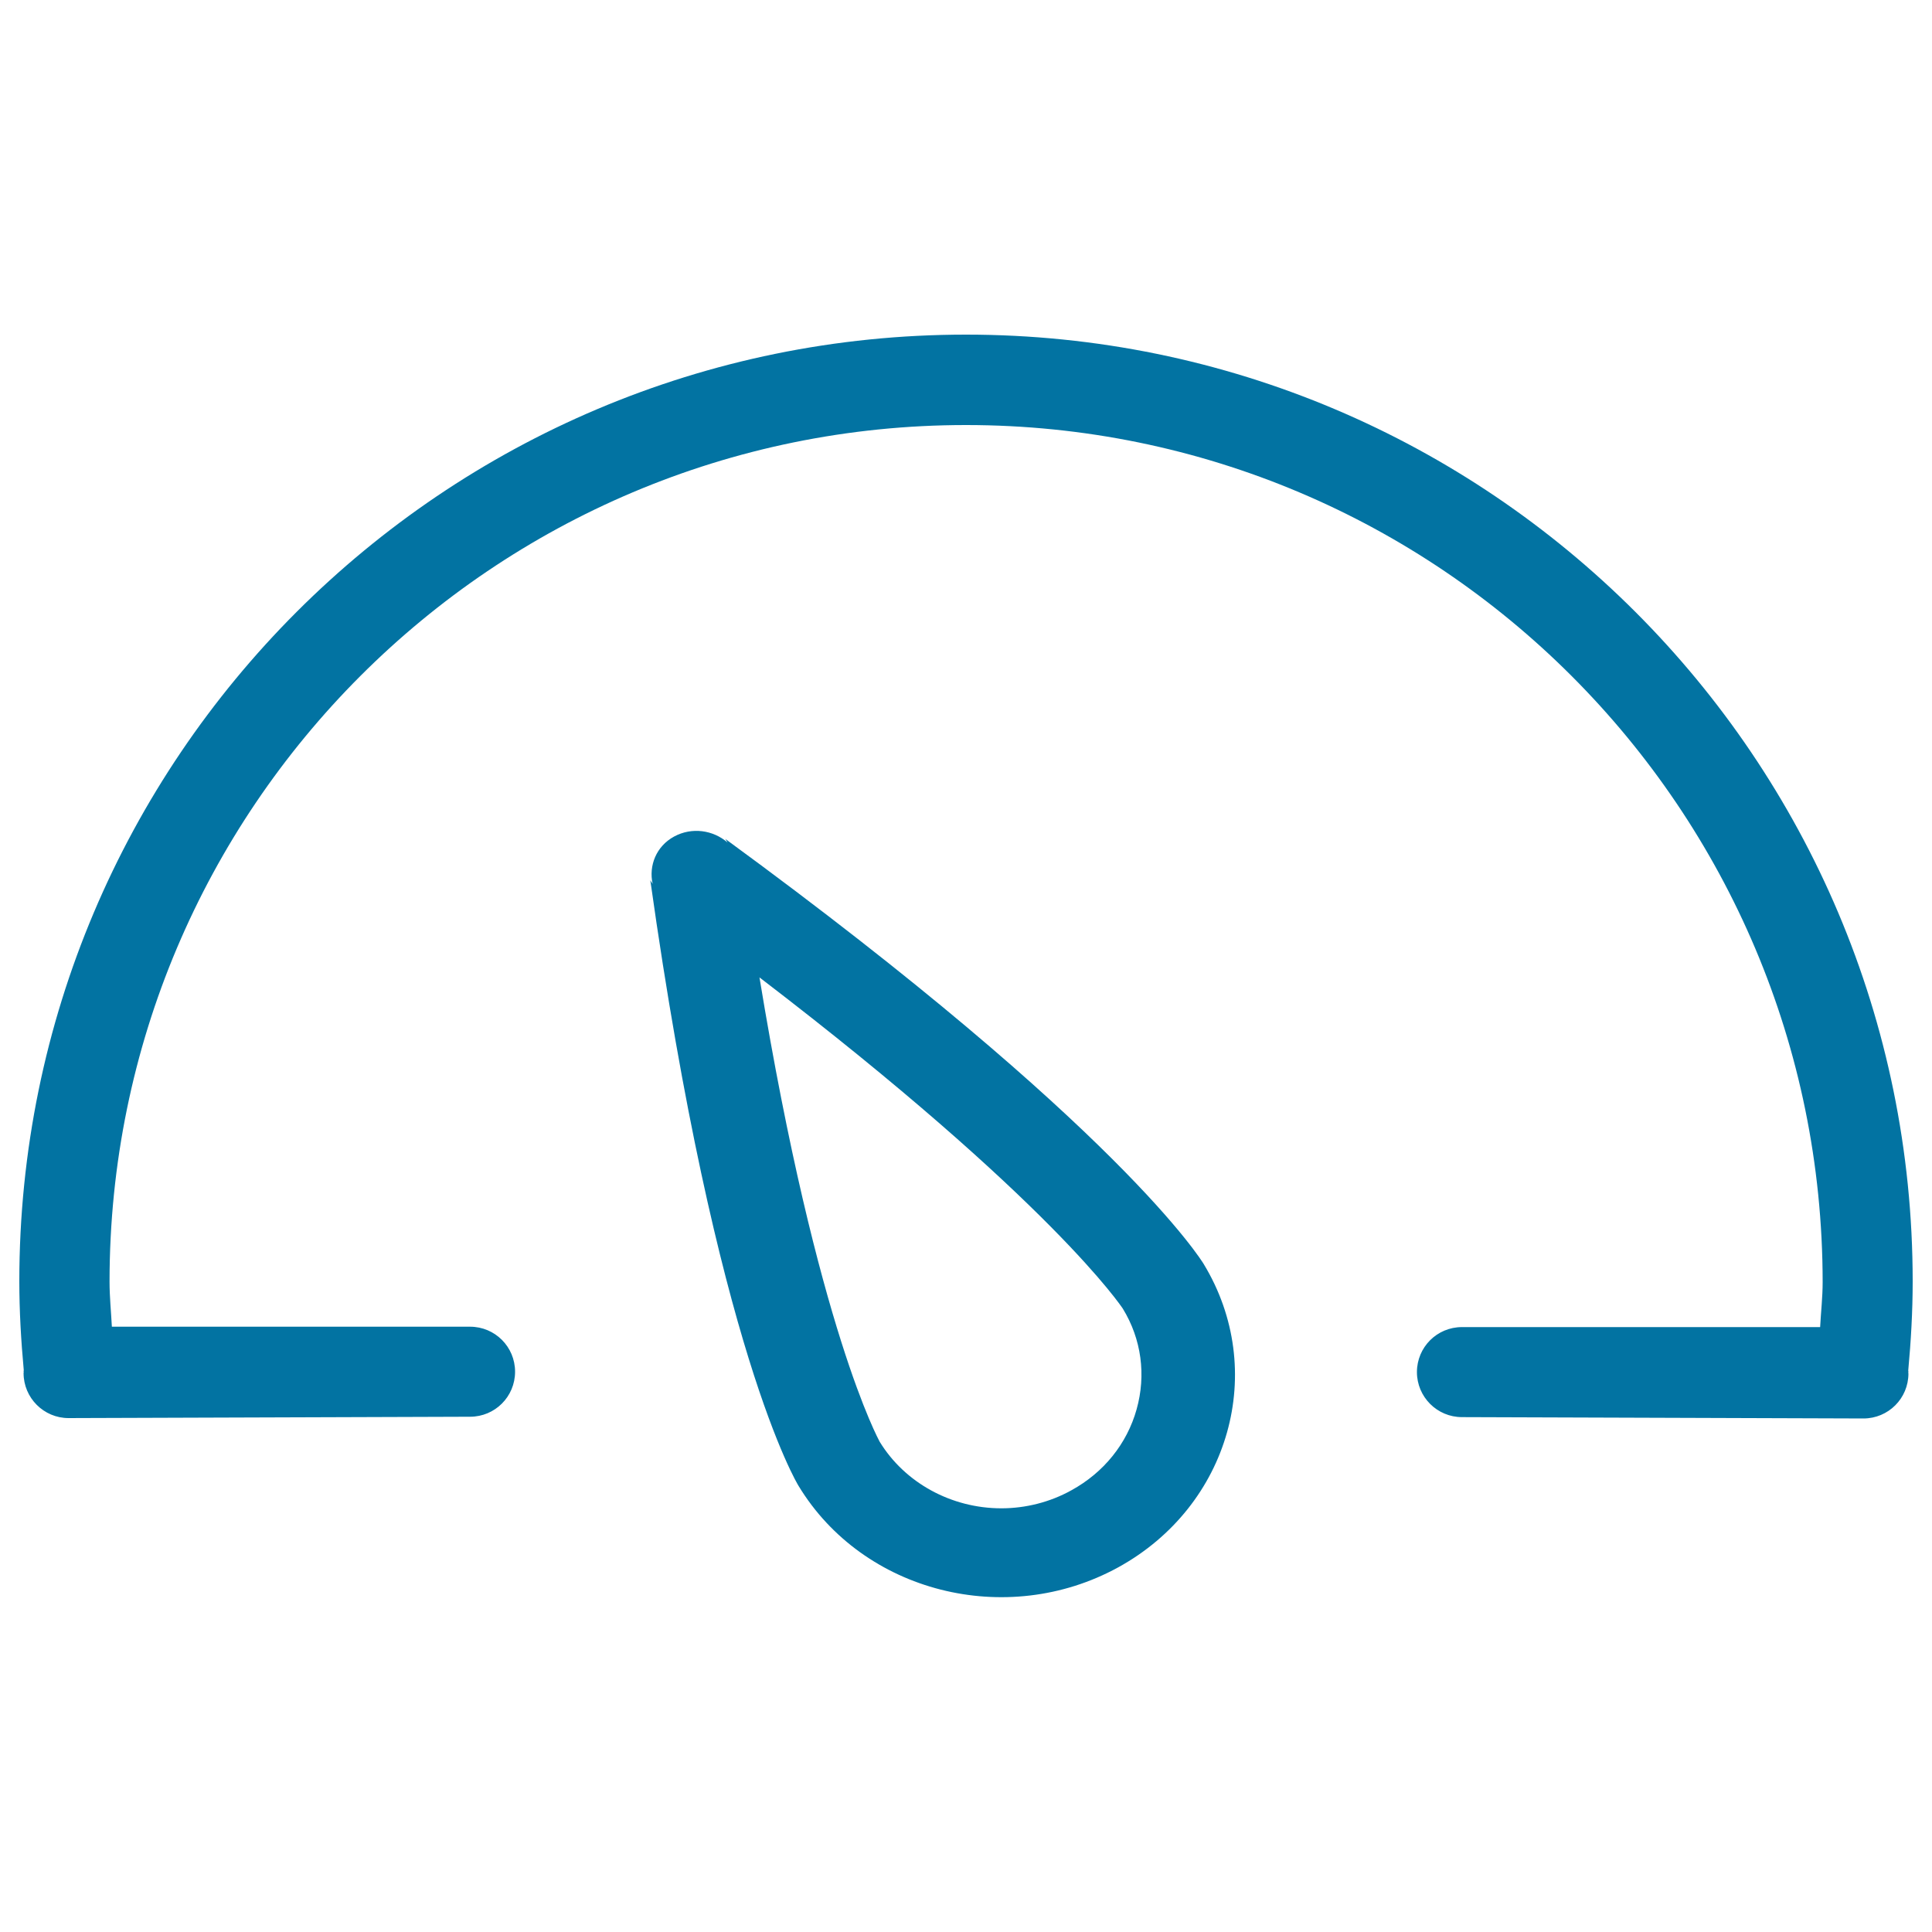
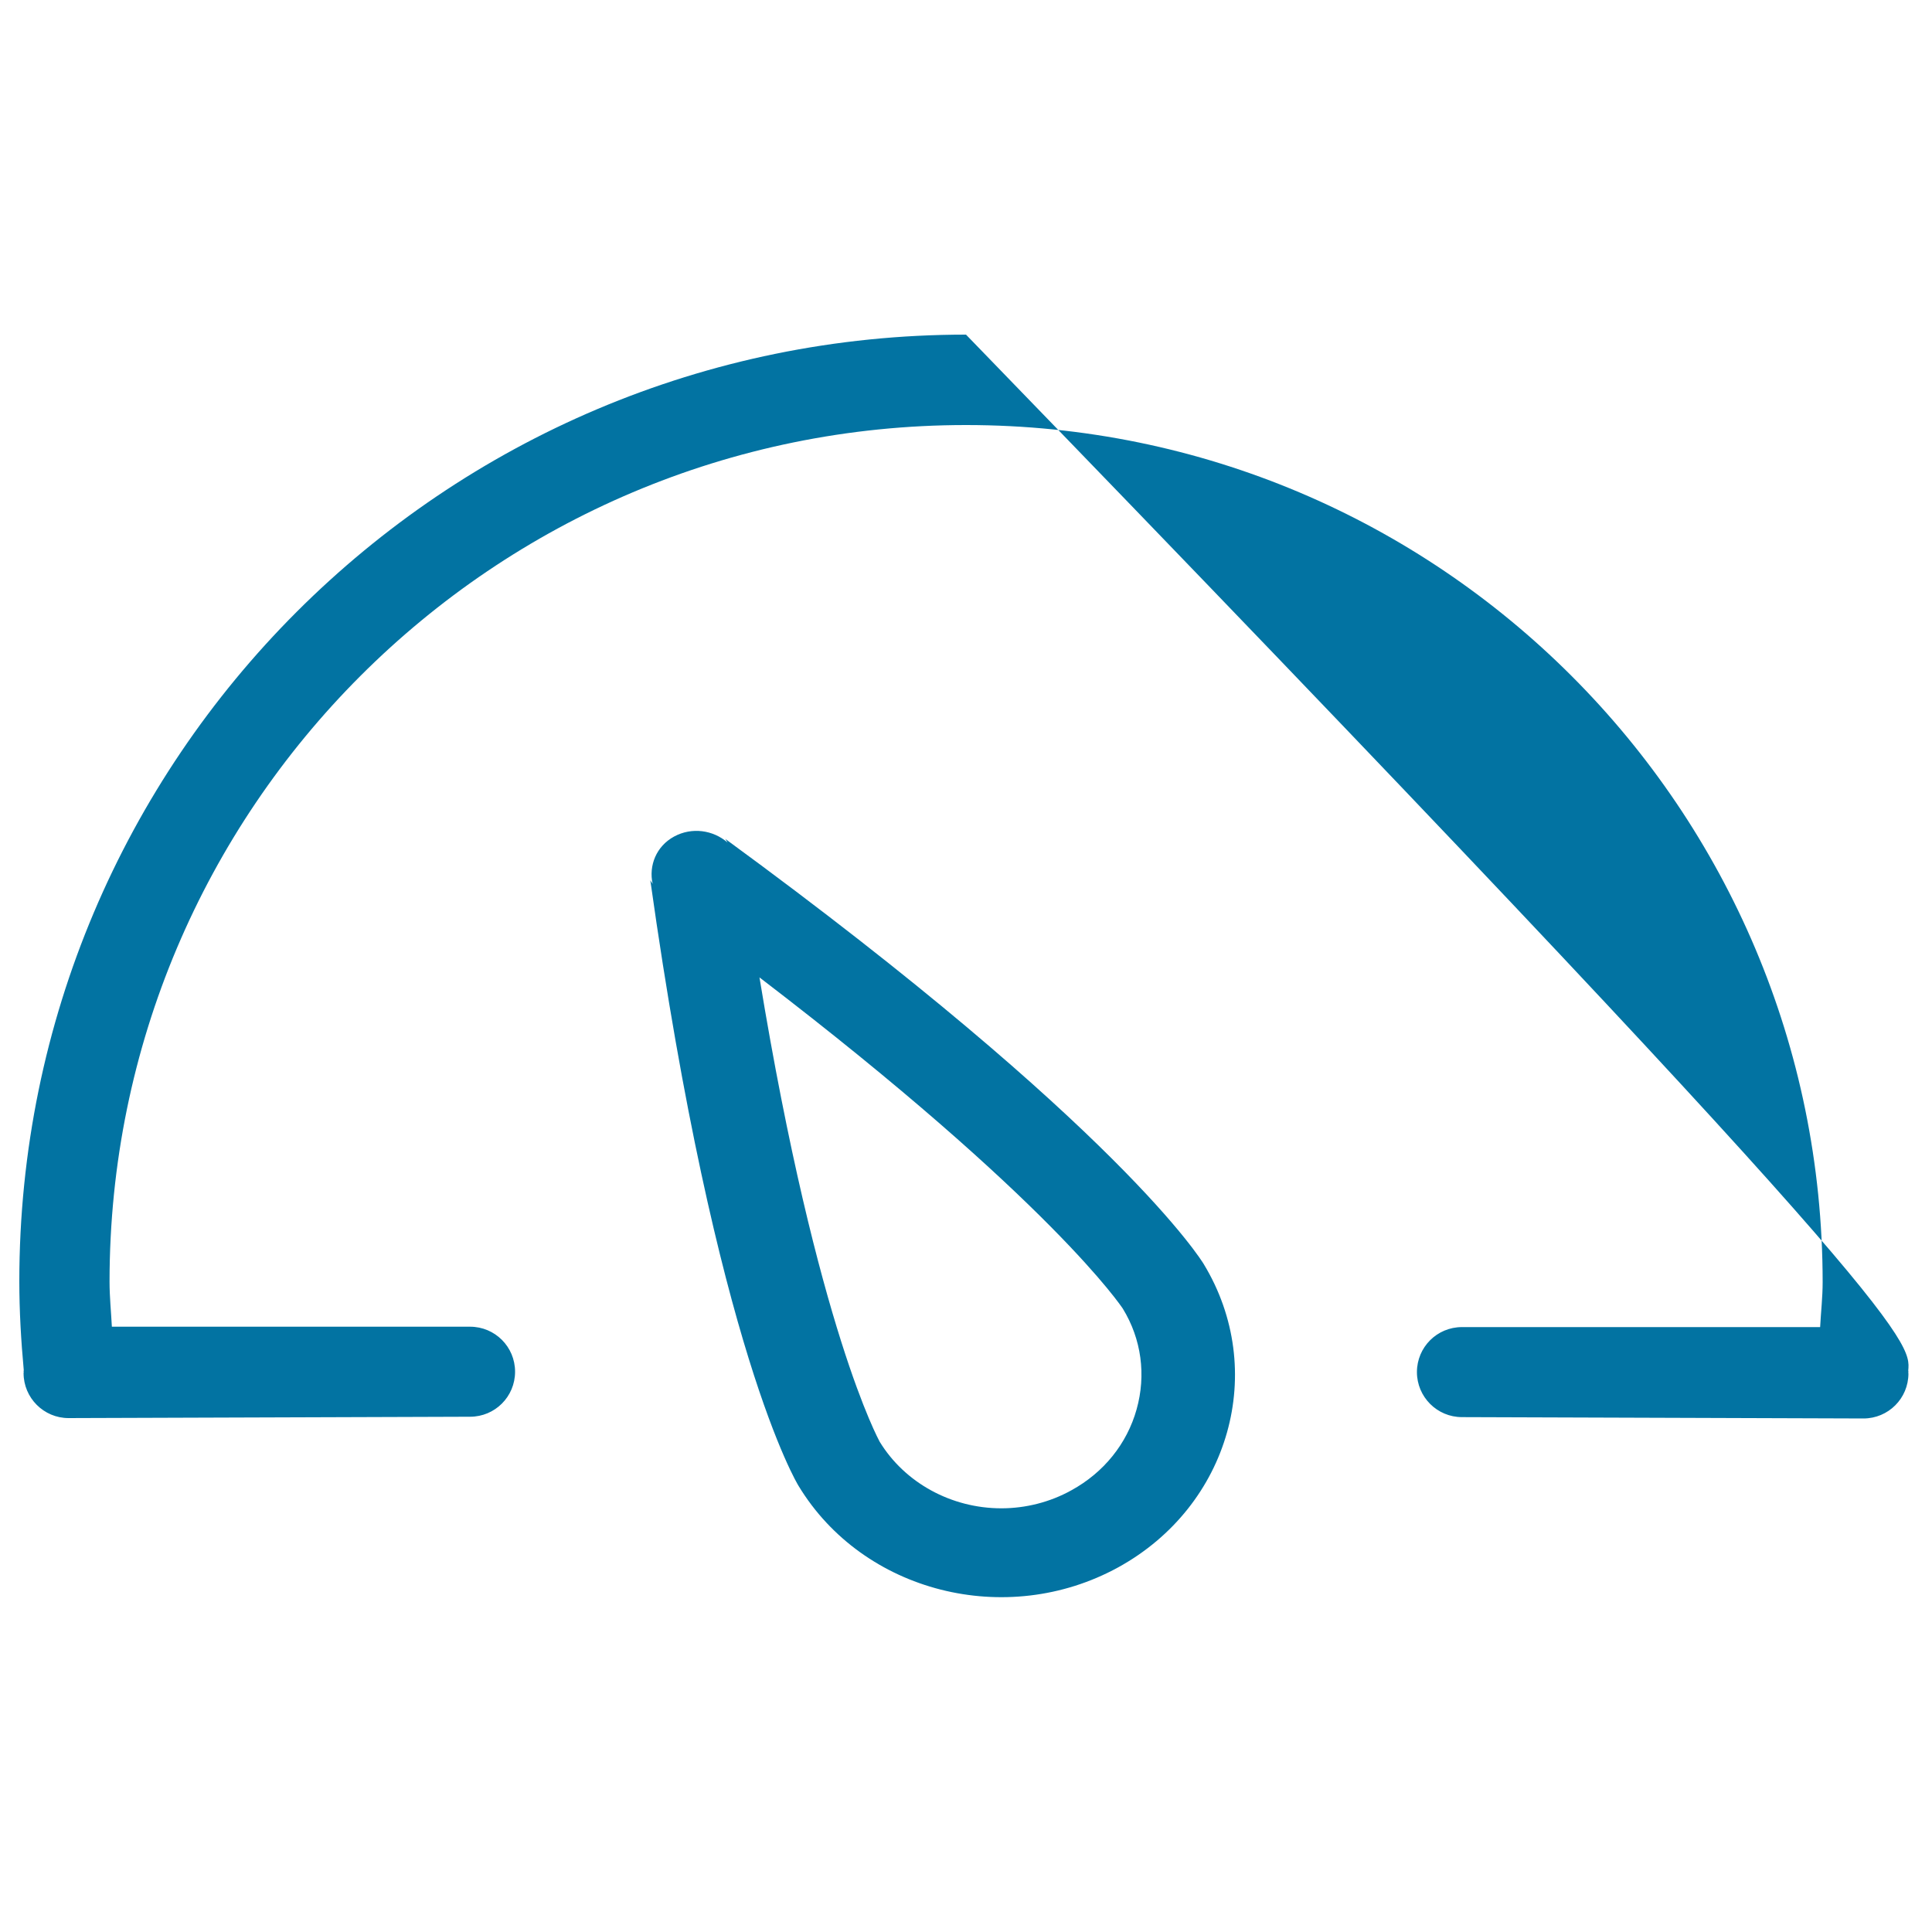
<svg xmlns="http://www.w3.org/2000/svg" viewBox="0 0 1000 1000" style="fill:#0273a2">
  <title>Dashboard SVG icon</title>
-   <path d="M987.7,709.4c0,0.3,0.1,0.4,0.1,0.7c0,0.1-0.1,0.2-0.1,0.4c0,0.1,0.1,0.2,0.1,0.4c0,12.9-10.4,23.3-23.3,23.3c0.3,0-207.8-0.7-207.8-0.7c-12.9,0-23.3-10.5-23.3-23.3c0-12.9,10.4-23.3,23.3-23.3h185.4c0.4-7.8,1.3-15.4,1.3-23.3C943.3,418.5,744.8,220,500,220S56.7,418.5,56.7,663.4c0,7.9,0.8,15.5,1.2,23.3l185.4,0c12.9,0,23.3,10.4,23.3,23.3c0,12.9-10.4,23.3-23.3,23.3c0,0-208.1,0.7-207.8,0.7c-12.9,0-23.3-10.5-23.3-23.3c0-0.1,0-0.3,0.1-0.4c0-0.1-0.1-0.3-0.1-0.4c0-0.3,0.1-0.4,0.1-0.7c-1.4-15.2-2.3-30.5-2.3-46c0-270.6,219.4-490,490-490s490,219.4,490,490C990,678.9,989.1,694.2,987.7,709.4z M348.9,433c9.2-5,20.2-3.4,27.7,3.1l-1.2-1.9C580.2,584,622.2,652.9,623,654.2c33.4,55,13.6,125.3-44.3,157.1c-57.9,31.7-131.9,12.9-165.3-42.1c-0.8-1.2-42.6-70.3-76.8-313.6l1.2,1.9C335.7,448,339.7,438,348.9,433z M455.3,746.2c13,21.3,37.1,34.5,63,34.5c12.6,0,25.2-3.2,36.2-9.3c16.8-9.2,28.8-24.1,33.8-41.9c5-17.8,2.5-36.4-7.1-52.1c-0.4-0.6-36.7-55.7-188.1-171.5C423.1,688.4,455.1,745.7,455.3,746.2z" />
+   <path d="M987.7,709.4c0,0.3,0.1,0.4,0.1,0.7c0,0.1-0.1,0.2-0.1,0.4c0,0.1,0.1,0.2,0.1,0.4c0,12.9-10.4,23.3-23.3,23.3c0.3,0-207.8-0.7-207.8-0.7c-12.9,0-23.3-10.5-23.3-23.3c0-12.9,10.4-23.3,23.3-23.3h185.4c0.4-7.8,1.3-15.4,1.3-23.3C943.3,418.5,744.8,220,500,220S56.7,418.5,56.7,663.4c0,7.9,0.8,15.5,1.2,23.3l185.4,0c12.9,0,23.3,10.4,23.3,23.3c0,12.9-10.4,23.3-23.3,23.3c0,0-208.1,0.7-207.8,0.7c-12.9,0-23.3-10.5-23.3-23.3c0-0.1,0-0.3,0.1-0.4c0-0.1-0.1-0.3-0.1-0.4c0-0.3,0.1-0.4,0.1-0.7c-1.4-15.2-2.3-30.5-2.3-46c0-270.6,219.4-490,490-490C990,678.9,989.1,694.2,987.7,709.4z M348.9,433c9.2-5,20.2-3.4,27.7,3.1l-1.2-1.9C580.2,584,622.2,652.9,623,654.2c33.4,55,13.6,125.3-44.3,157.1c-57.9,31.7-131.9,12.9-165.3-42.1c-0.8-1.2-42.6-70.3-76.8-313.6l1.2,1.9C335.7,448,339.7,438,348.9,433z M455.3,746.2c13,21.3,37.1,34.5,63,34.5c12.6,0,25.2-3.2,36.2-9.3c16.8-9.2,28.8-24.1,33.8-41.9c5-17.8,2.5-36.4-7.1-52.1c-0.4-0.6-36.7-55.7-188.1-171.5C423.1,688.4,455.1,745.7,455.3,746.2z" />
</svg>